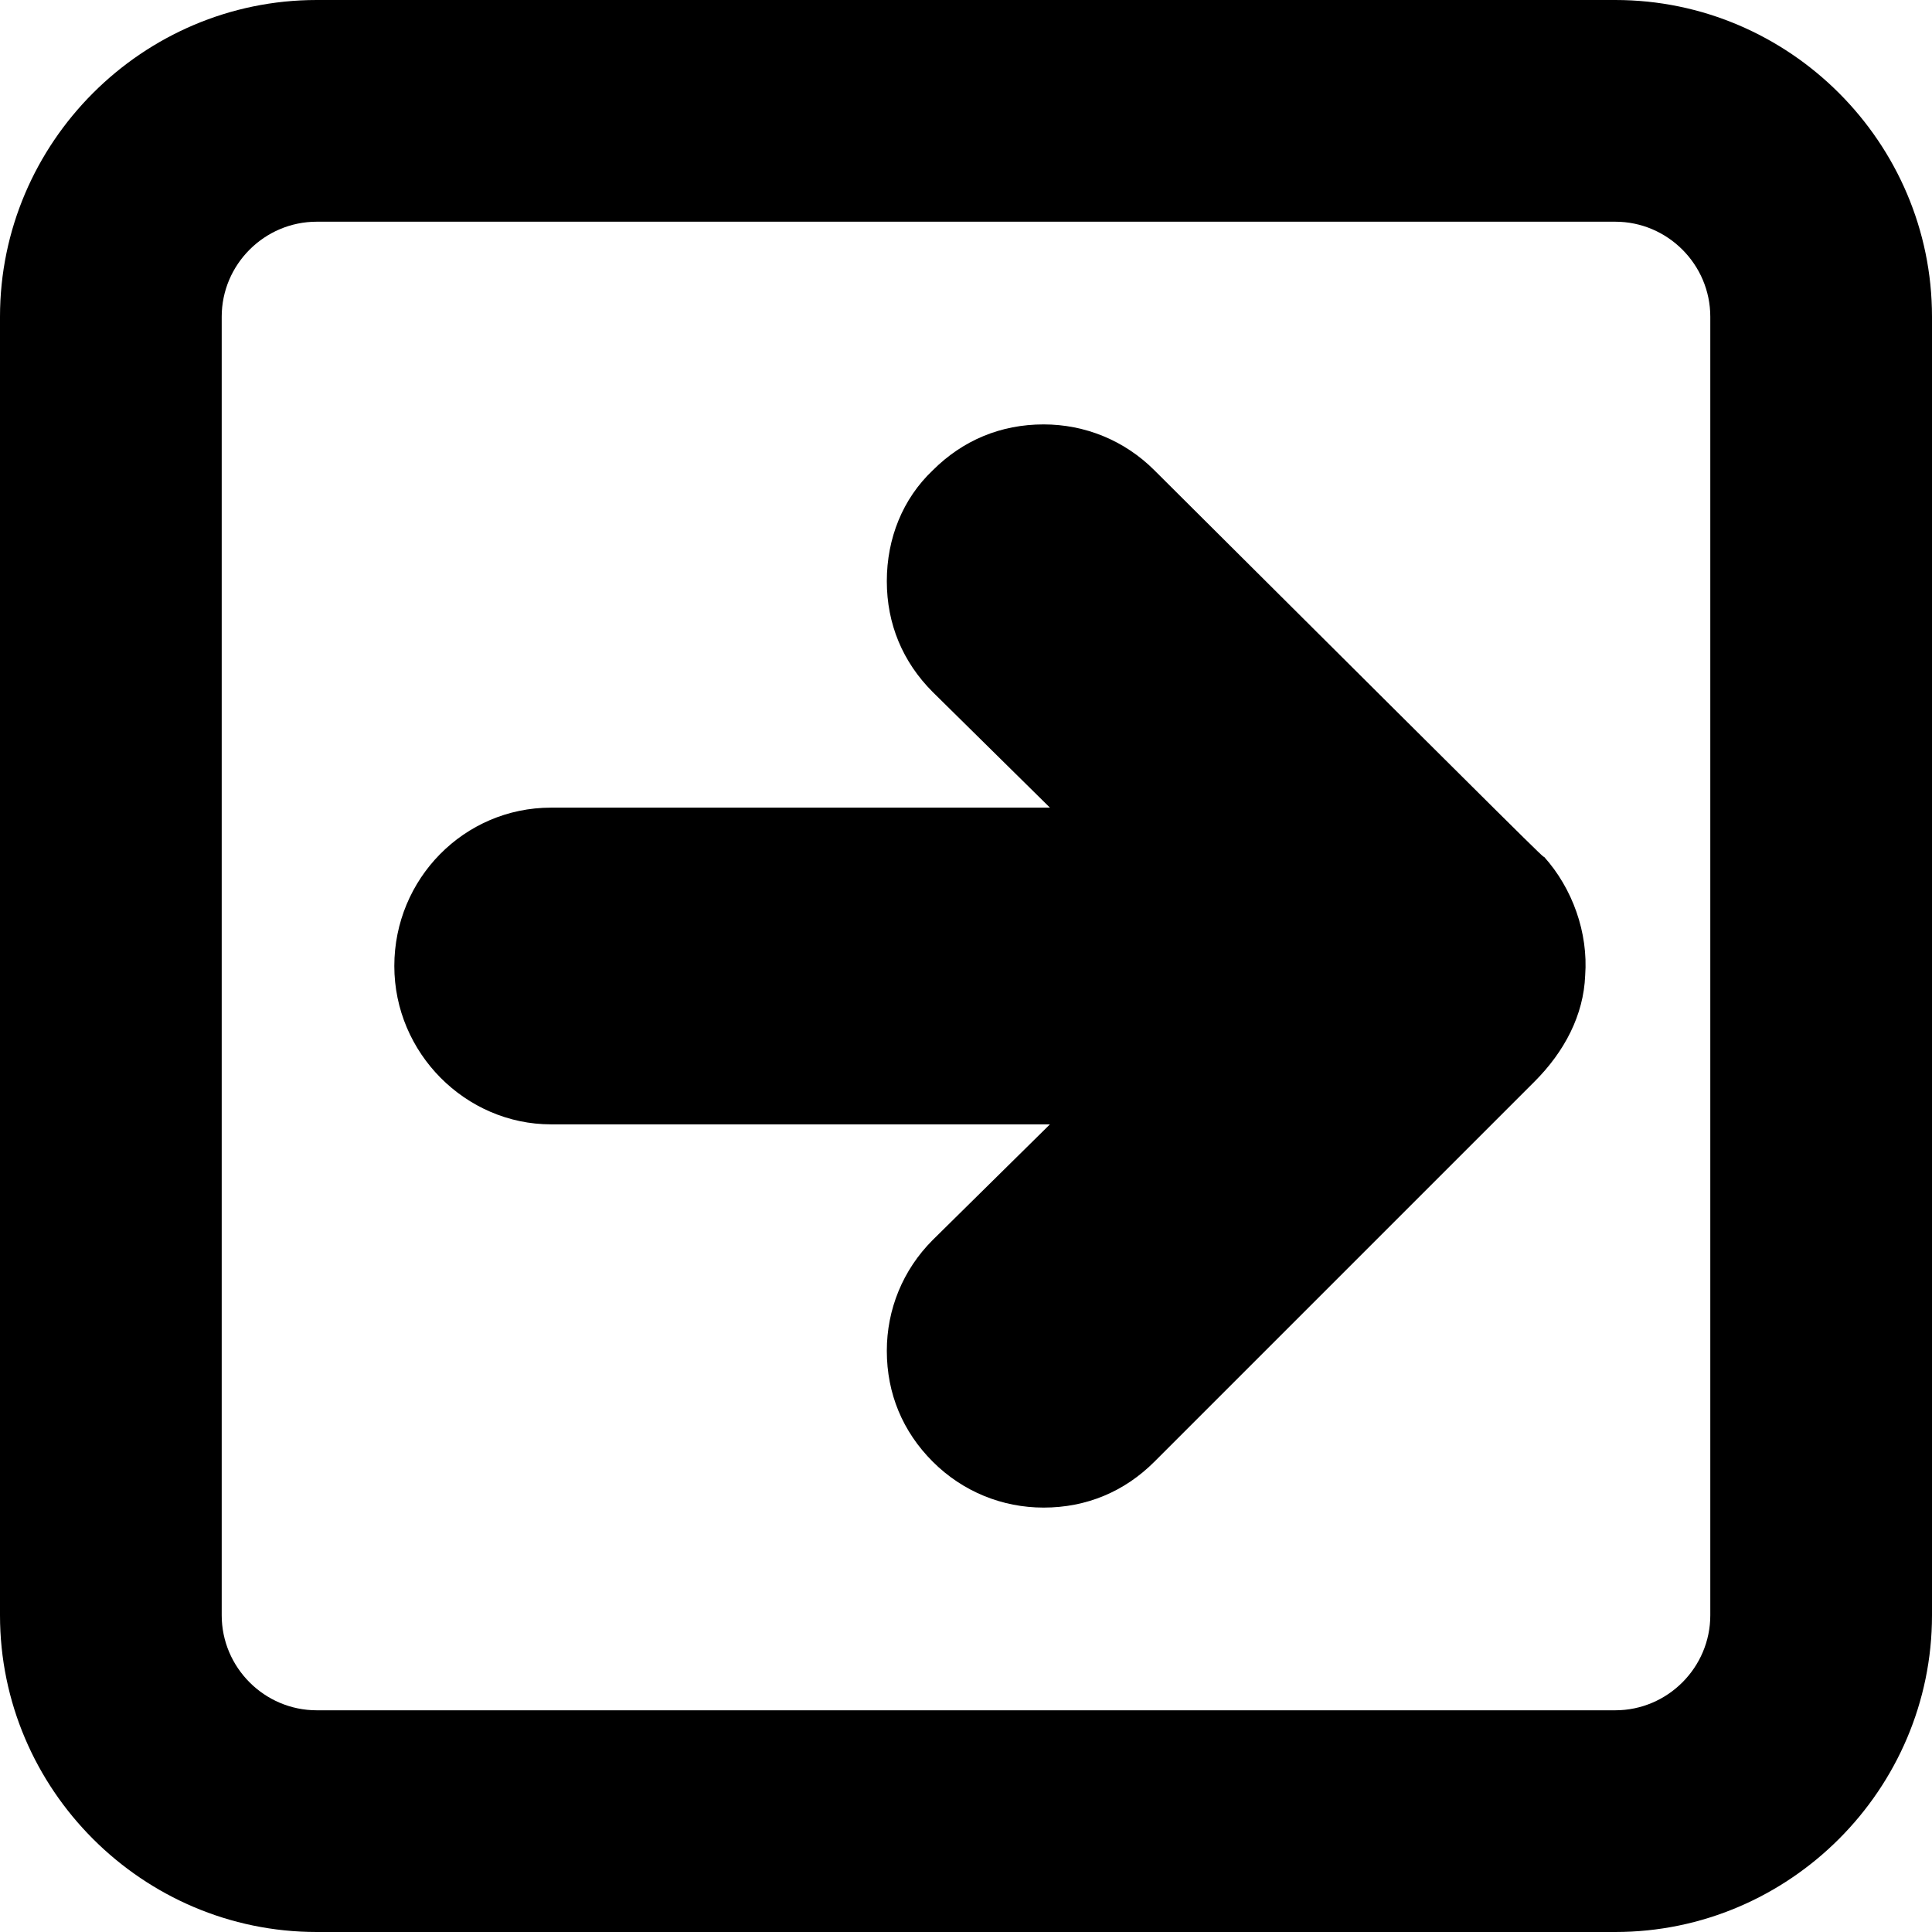
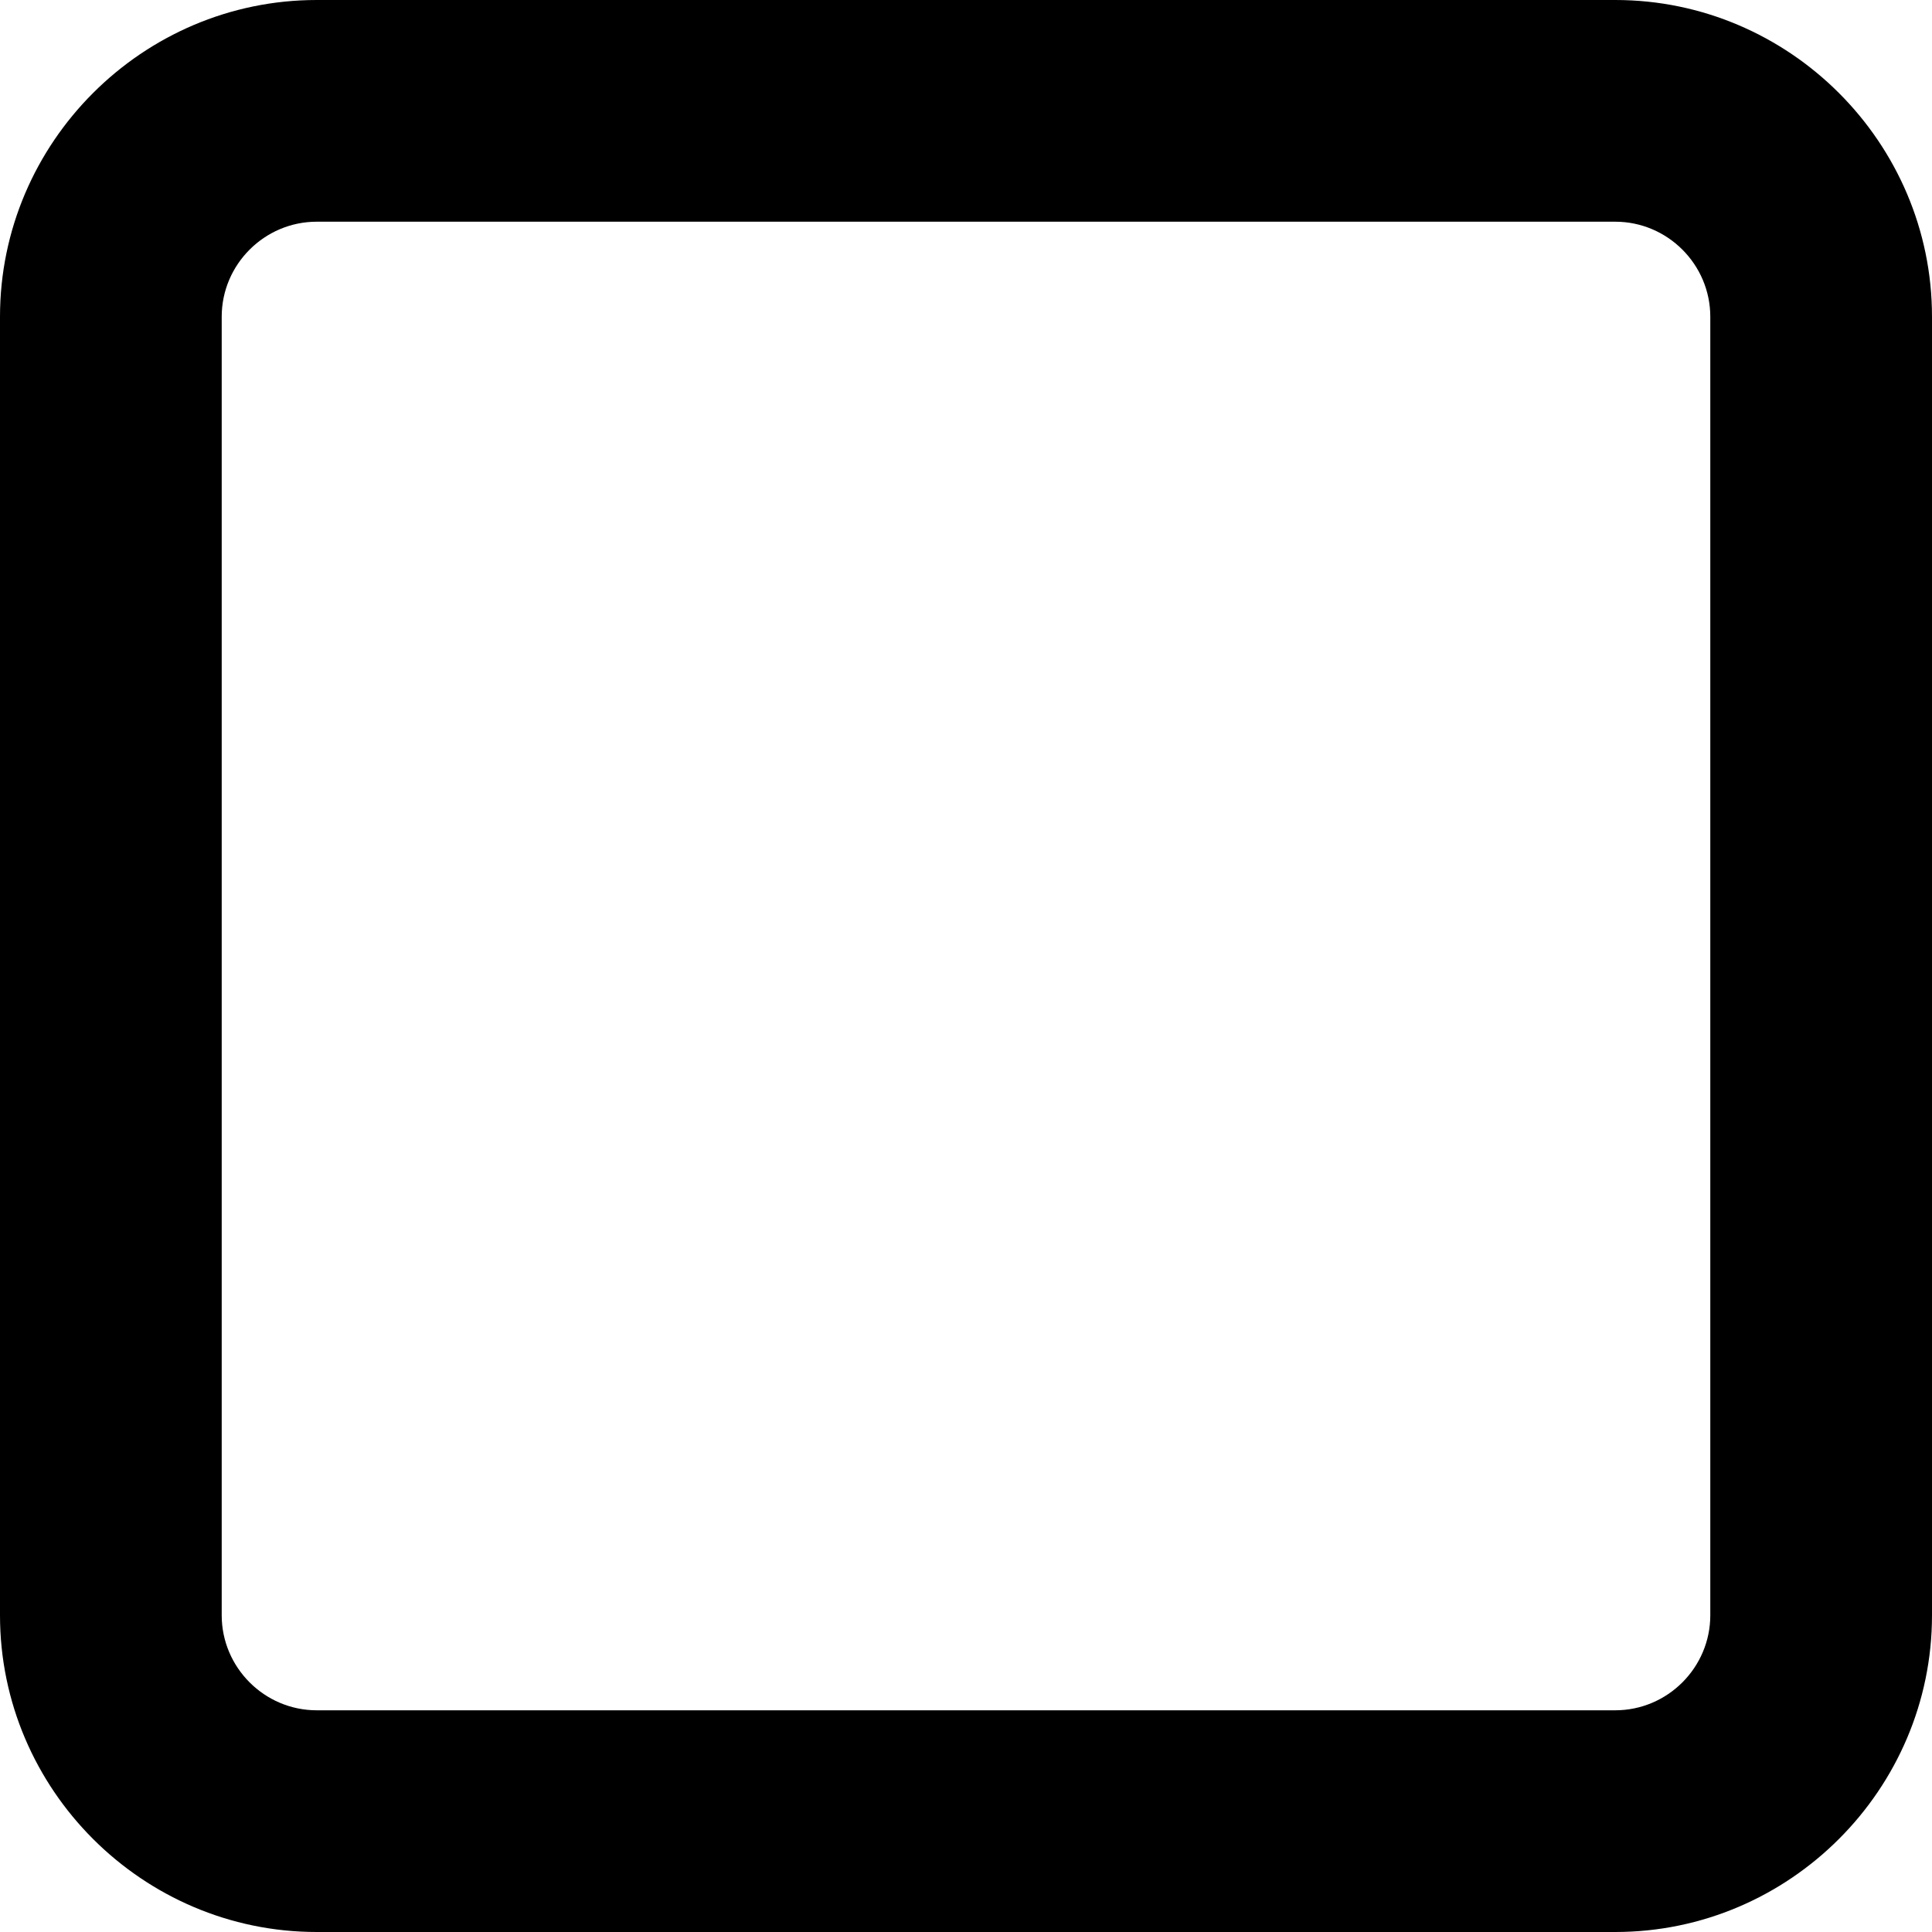
<svg xmlns="http://www.w3.org/2000/svg" version="1.1" id="Capa_1" x="0px" y="0px" width="122px" height="122px" viewBox="0 0 122 122" style="enable-background:new 0 0 122 122;" xml:space="preserve">
  <g>
    <path d="M122,102V20c0-11-9-20-20-20H20C9,0,0,9,0,20v82c0,11,9,20,20,20h82C113,122,122,113,122,102z M108,102c0,3.3-2.7,6-6,6H20   c-3.3,0-6-2.7-6-6V20c0-3.3,2.7-6,6-6h82c3.3,0,6,2.7,6,6V102z" />
-     <path d="M72.9,29.7c-1.9-1.9-4.4-2.9-7-2.9c-2.7,0-5.101,1-7,2.9C57,31.5,56,34,56,36.7c0,2.7,1,5.1,2.9,7l7.4,7.3H34.8   c-5.5,0-9.9,4.5-9.9,10s4.5,10,9.9,10h31.5l-7.4,7.3c-1.9,1.9-2.9,4.4-2.9,7c0,2.7,1,5.101,2.9,7c1.9,1.9,4.4,2.9,7,2.9   c2.699,0,5.1-1,7-2.9c0,0,23.8-23.8,24-24c1.899-1.899,3.1-4.2,3.199-6.7c0.2-2.7-0.8-5.5-2.6-7.5C97.5,54.2,97.5,54.2,72.9,29.7z" />
  </g>
  <g>
</g>
  <g>
</g>
  <g>
</g>
  <g>
</g>
  <g>
</g>
  <g>
</g>
  <g>
</g>
  <g>
</g>
  <g>
</g>
  <g>
</g>
  <g>
</g>
  <g>
</g>
  <g>
</g>
  <g>
</g>
  <g>
</g>
</svg>